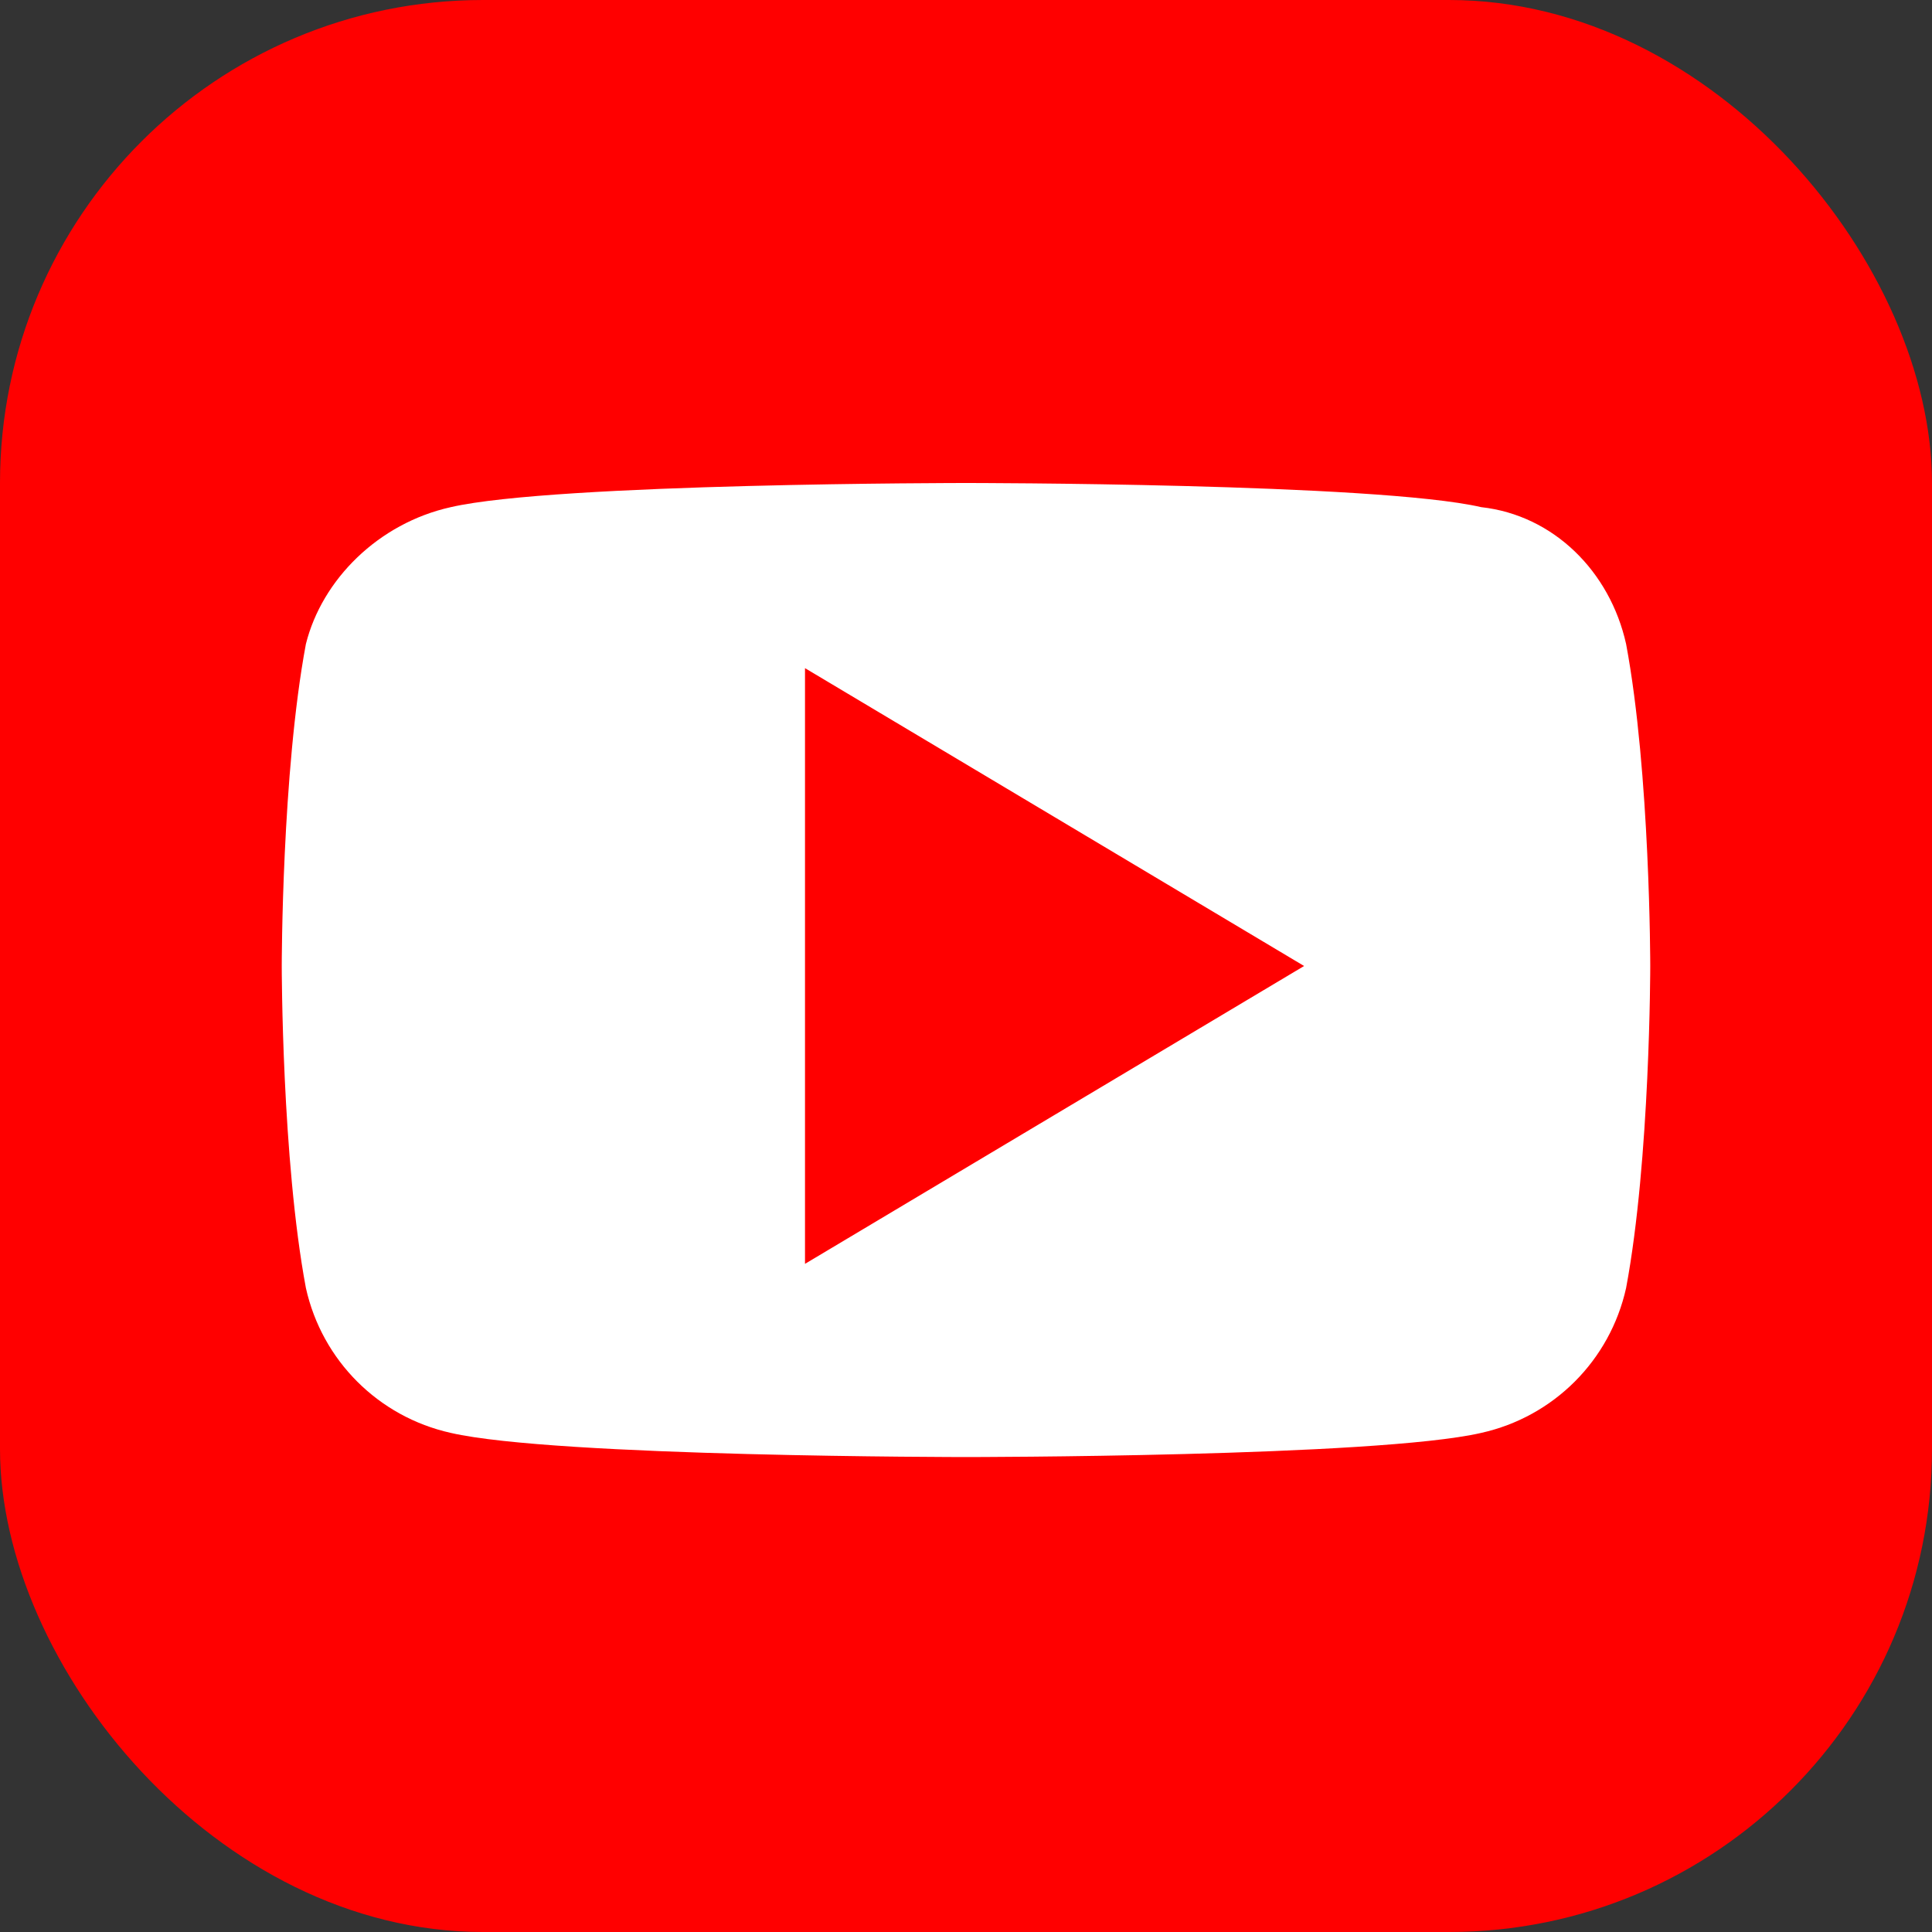
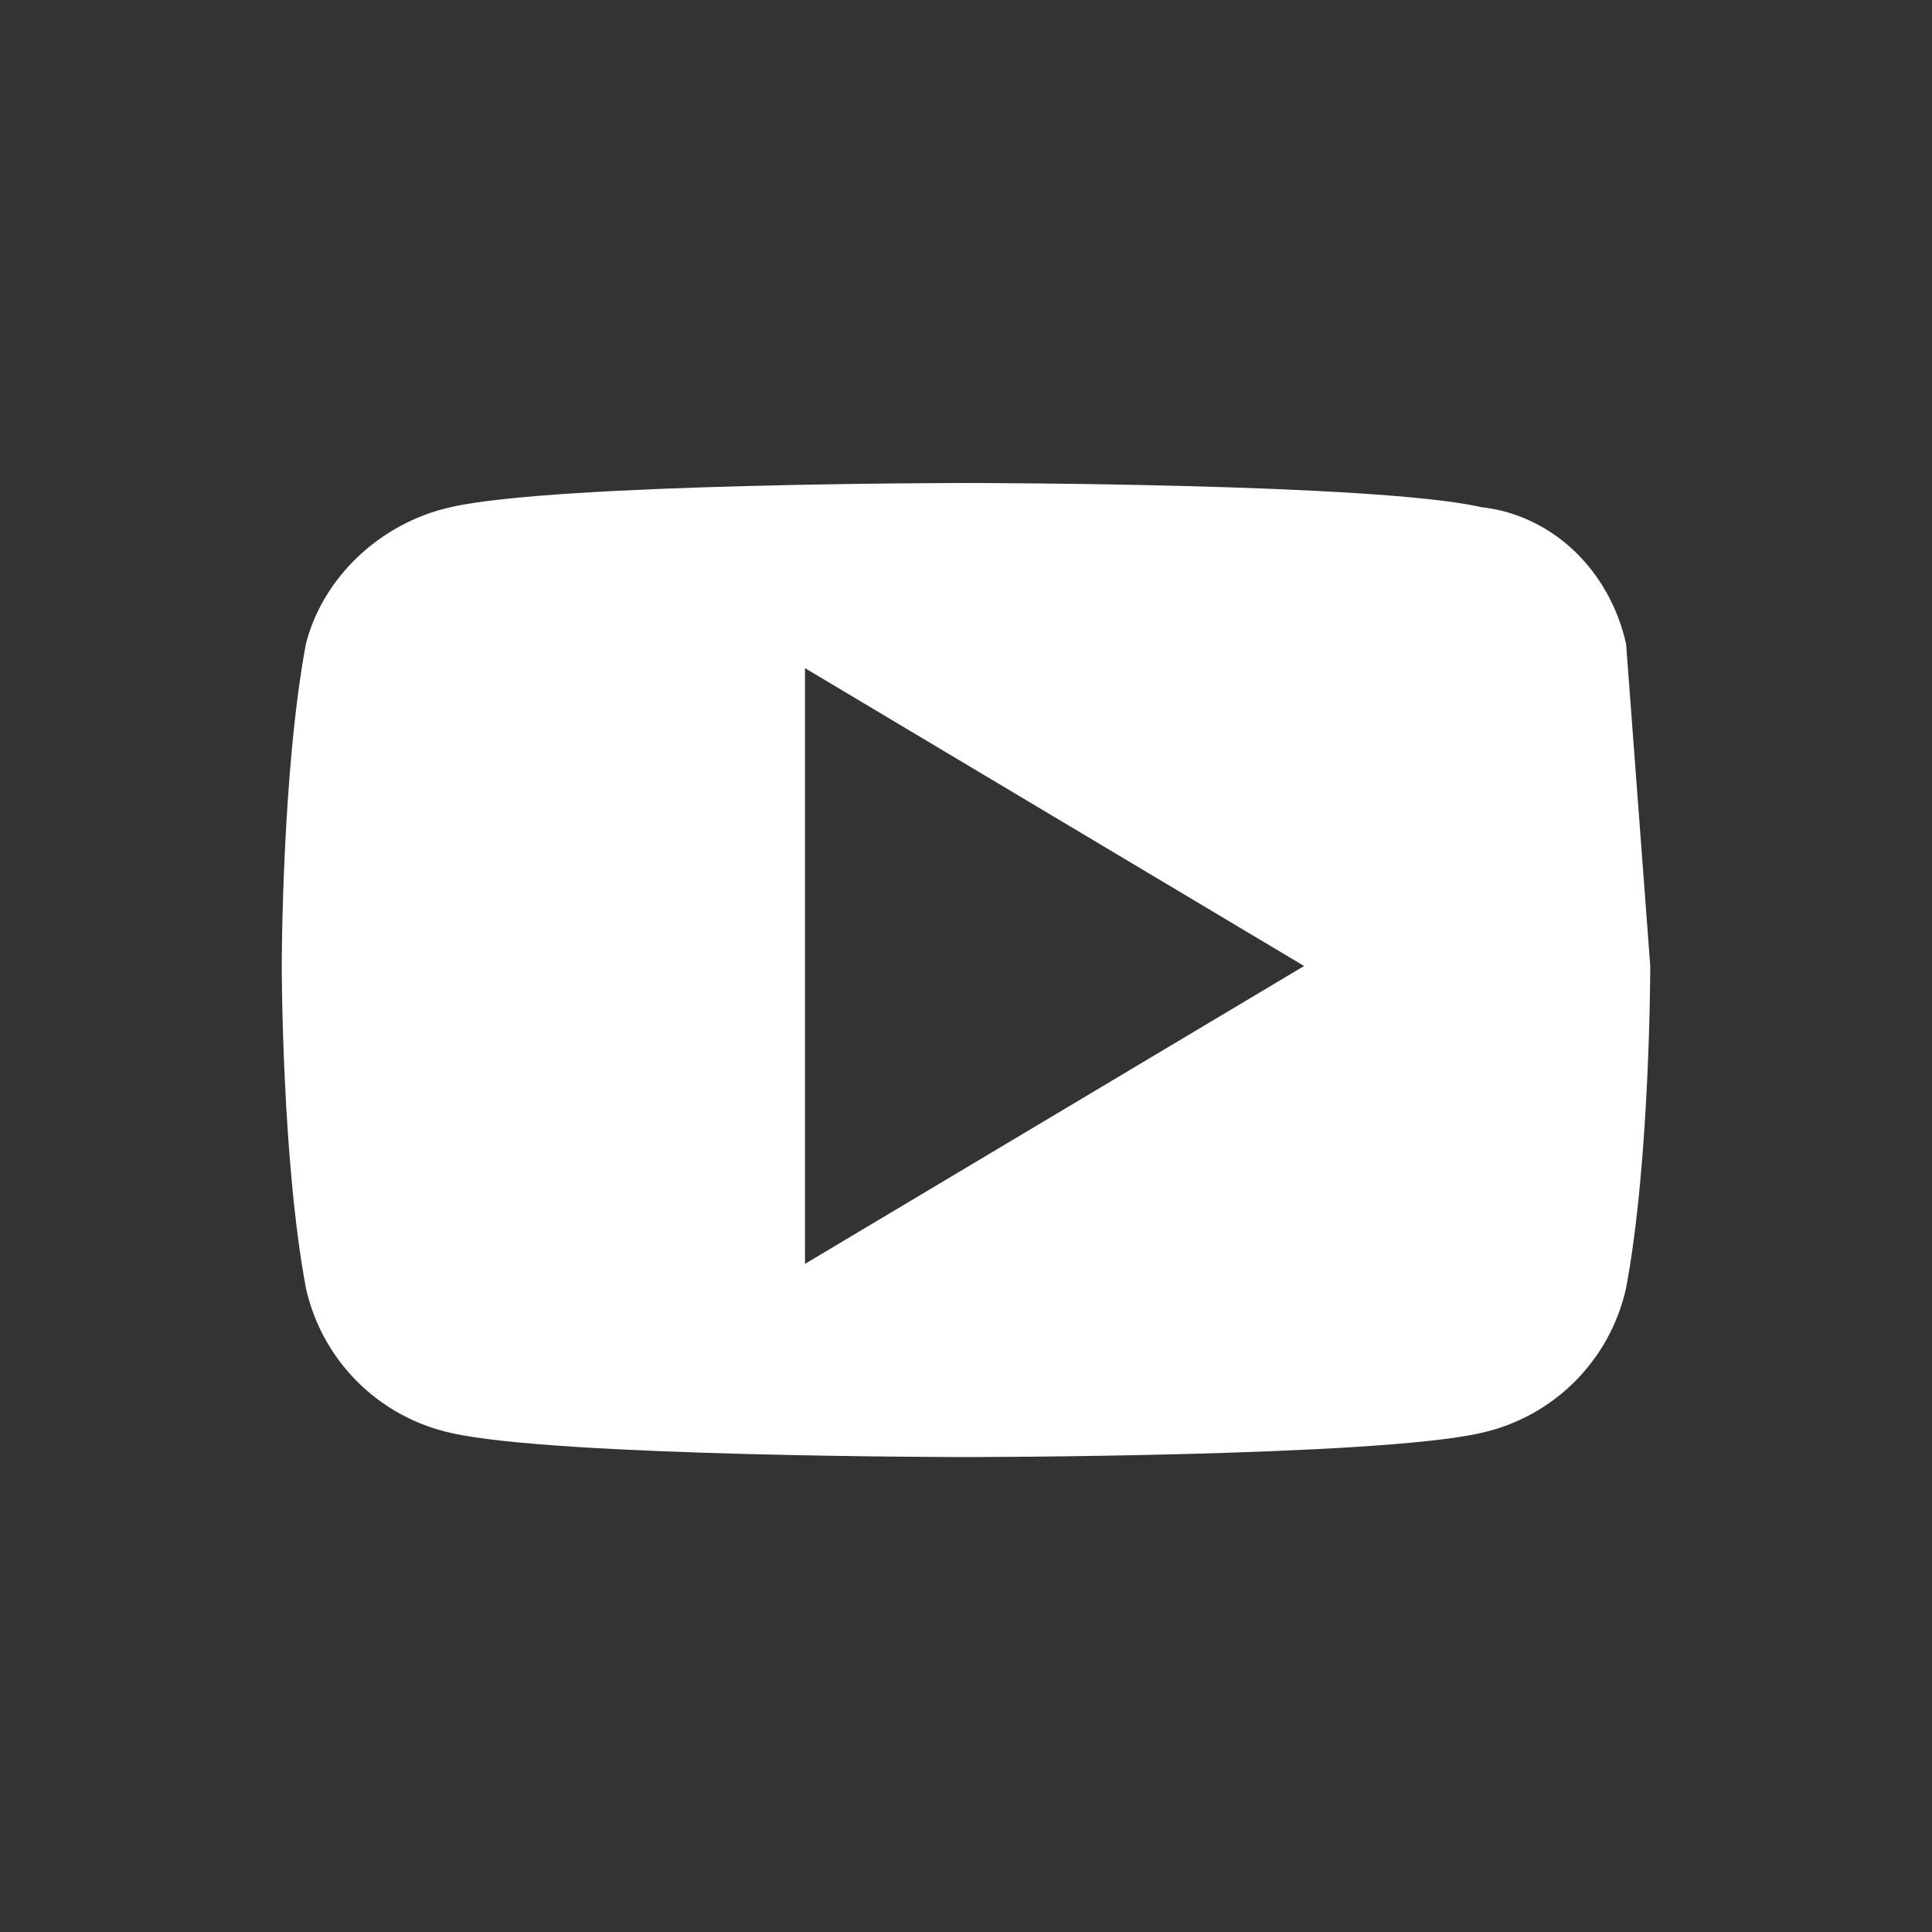
<svg xmlns="http://www.w3.org/2000/svg" viewBox="0 0 24 24" role="img" aria-labelledby="title">
  <rect x="0" y="0" width="24" height="24" fill="#333333" stroke="none" />
  <title id="title">YouTube</title>
-   <rect width="24" height="24" rx="6" fill="#FF0000" />
-   <path fill="#ffffff" d="M10 8.3l6.2 3.7L10 15.7V8.3zm10.2-.3c-.2-.9-.9-1.6-1.8-1.7C17.1 6 12 6 12 6s-5.1 0-6.4.3c-.9.2-1.6.9-1.8 1.7C3.5 9.6 3.5 12 3.5 12s0 2.4.3 4.0c.2.9.9 1.6 1.8 1.8 1.3.3 6.4.3 6.4.3s5.1 0 6.4-.3c.9-.2 1.6-.9 1.8-1.8.3-1.6.3-4.0.3-4.0s0-2.4-.3-4.0z" />
+   <path fill="#ffffff" d="M10 8.3l6.2 3.7L10 15.7V8.3zm10.2-.3c-.2-.9-.9-1.6-1.8-1.7C17.1 6 12 6 12 6s-5.1 0-6.4.3c-.9.2-1.6.9-1.8 1.7C3.5 9.6 3.5 12 3.5 12s0 2.4.3 4.0c.2.9.9 1.6 1.8 1.8 1.3.3 6.4.3 6.4.3s5.1 0 6.4-.3c.9-.2 1.6-.9 1.8-1.8.3-1.6.3-4.0.3-4.0z" />
</svg>